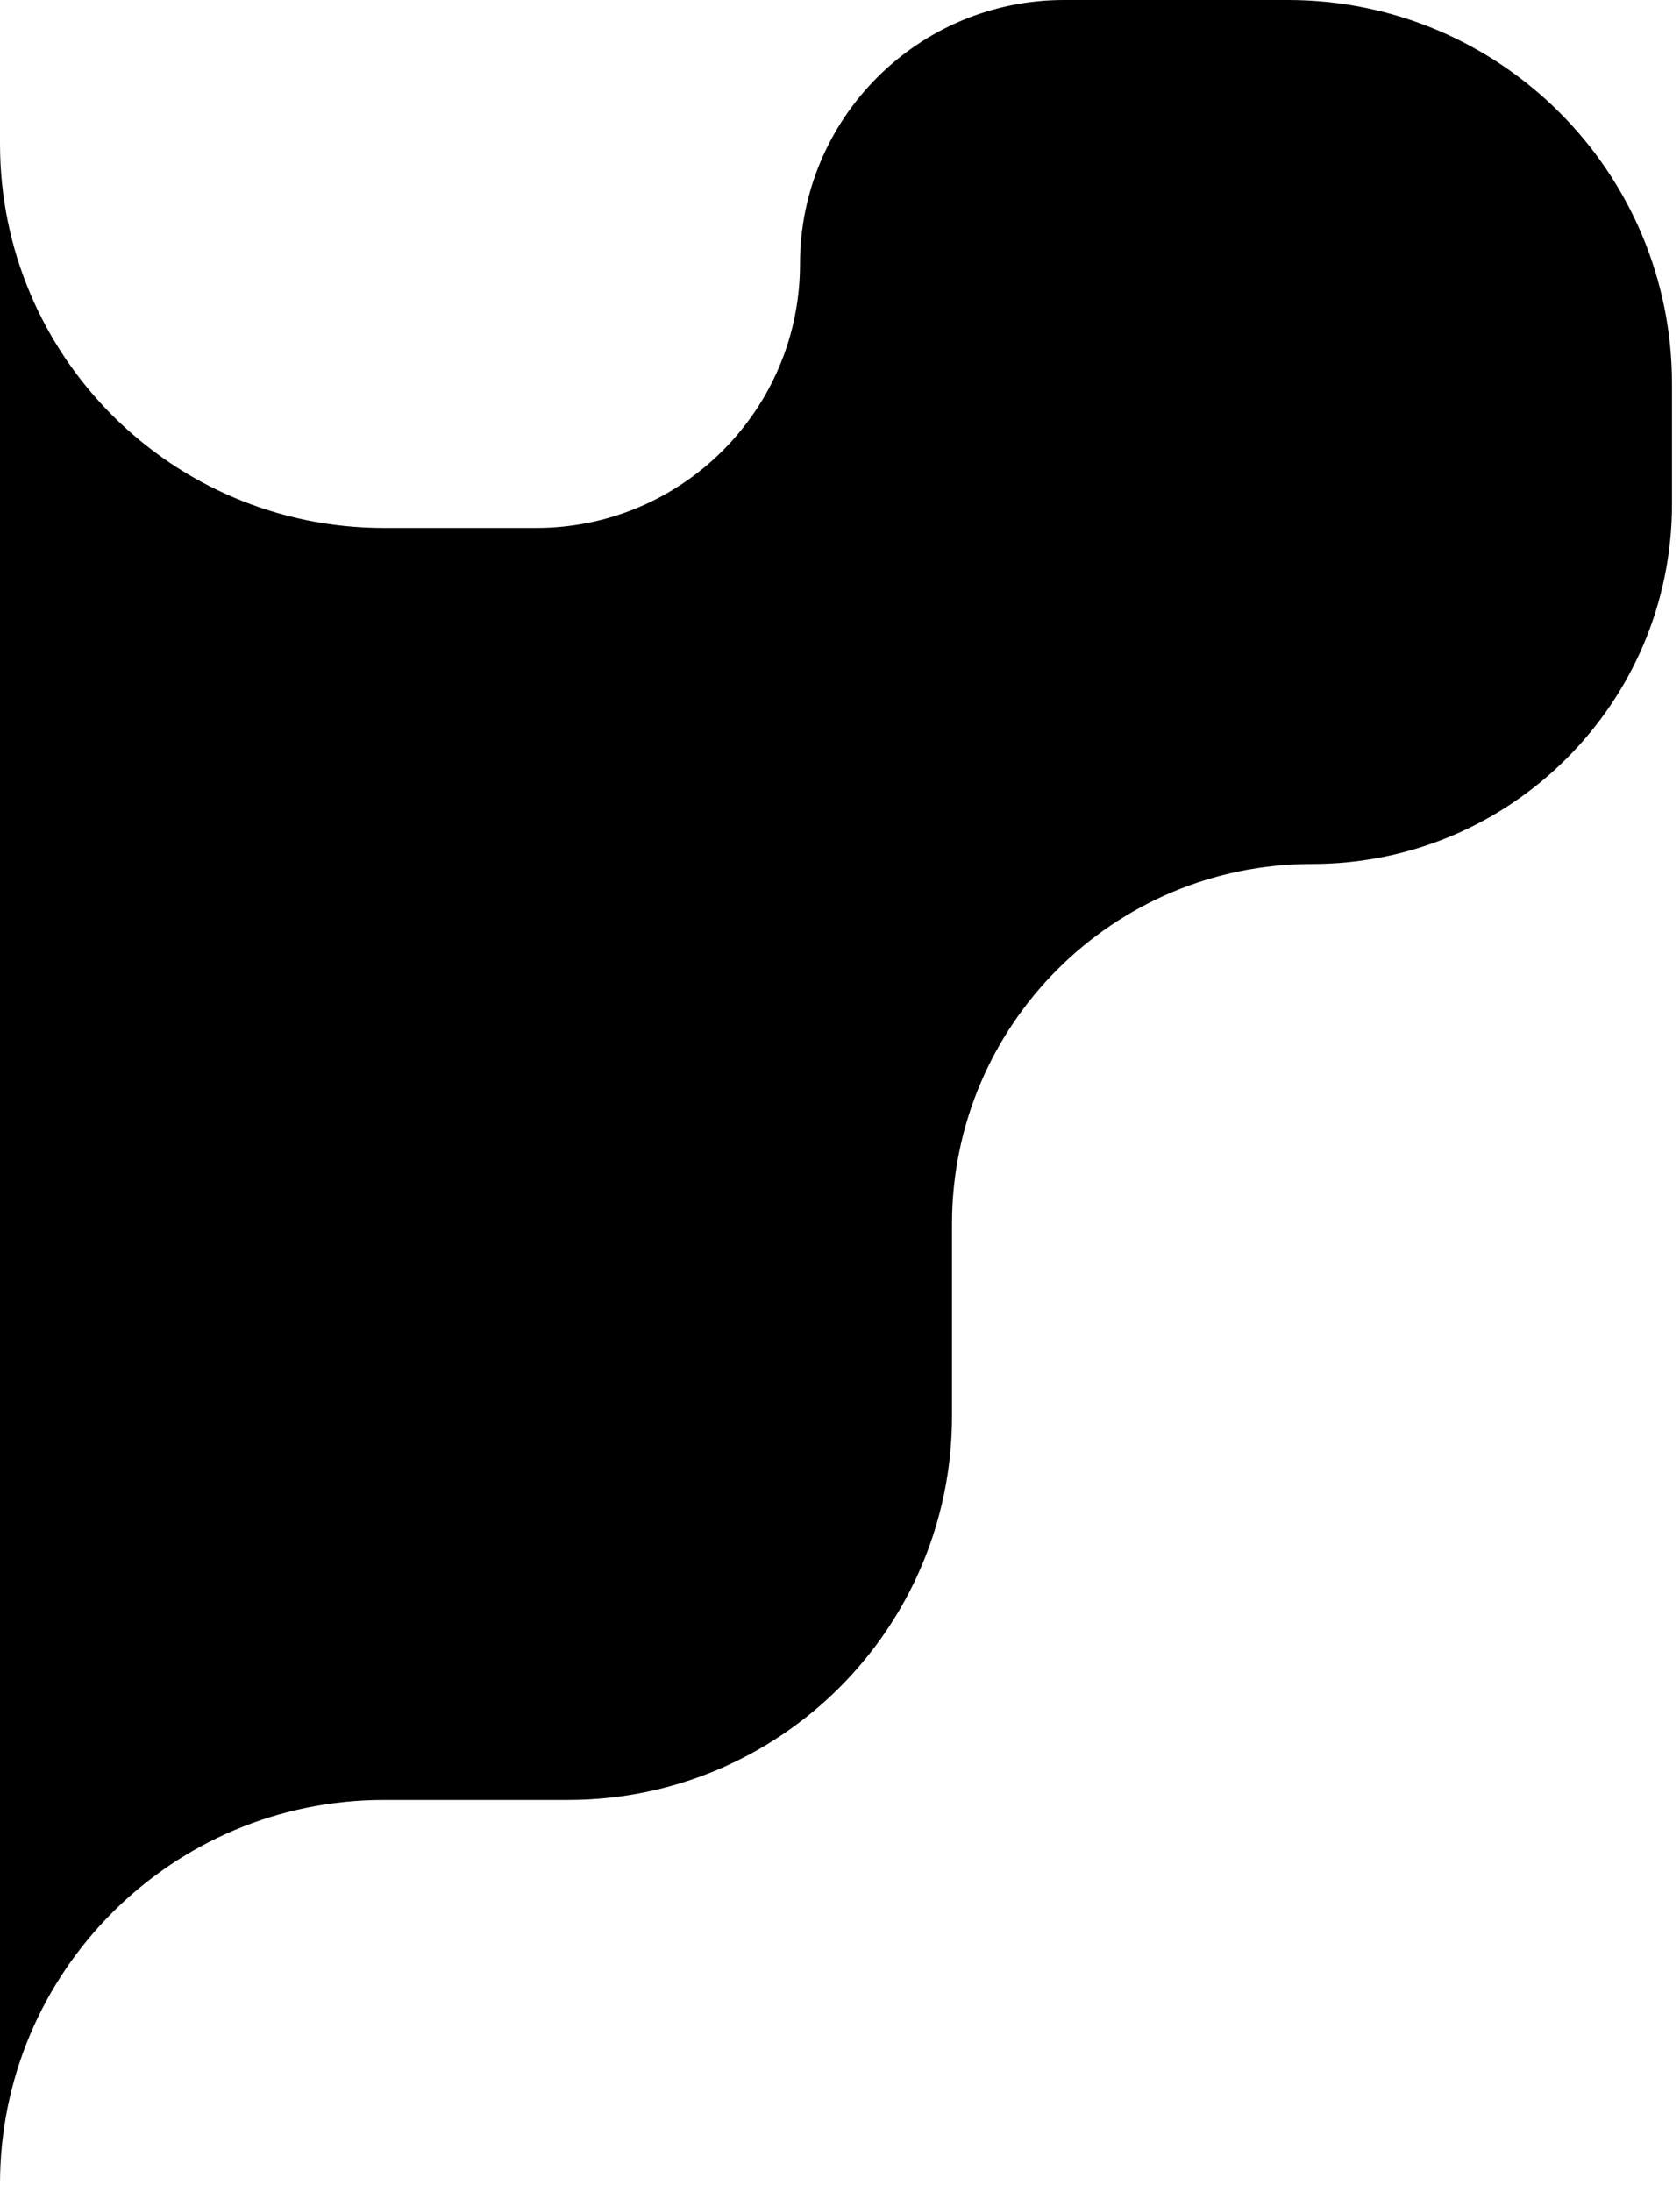
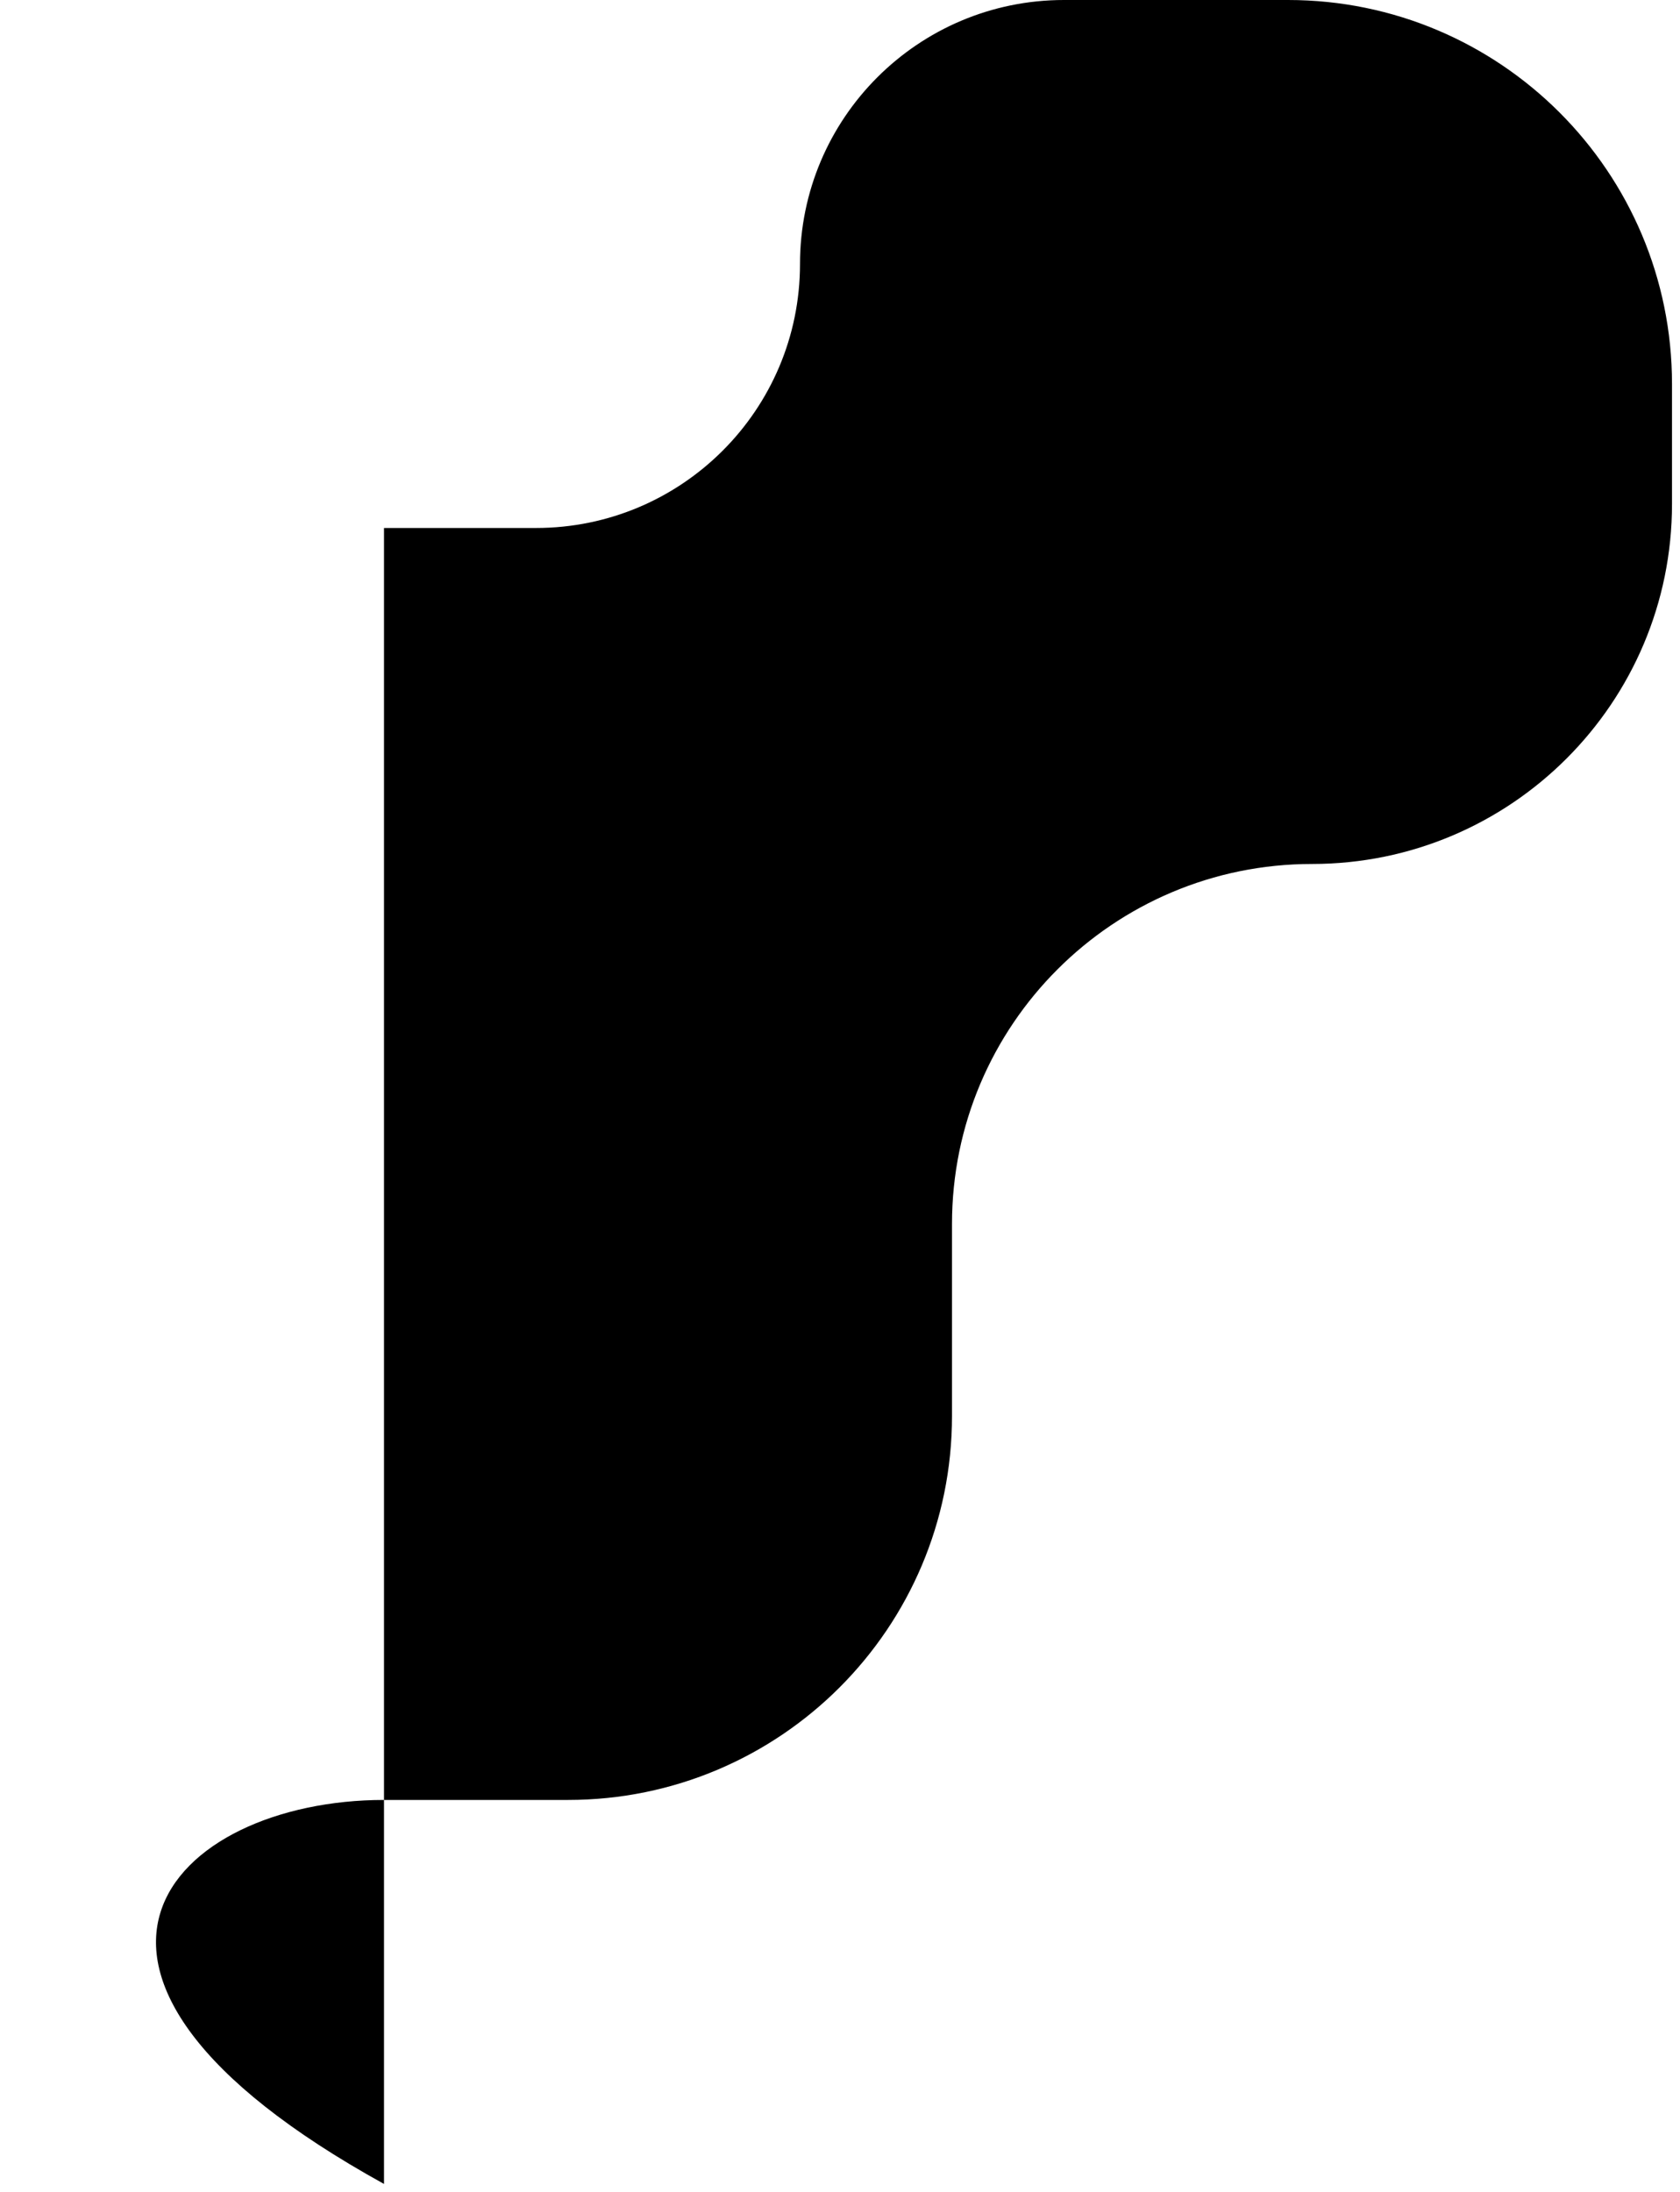
<svg xmlns="http://www.w3.org/2000/svg" width="105" height="137" viewBox="0 0 105 137" fill="none">
-   <path d="M33.5 33H24C10.745 33 0 22.255 0 9V136.5C0 123.245 10.745 112.5 24 112.5H35.5C48.755 112.5 59.5 101.755 59.5 88.5V76.5C59.5 64.074 69.574 54 82 54C94.426 54 104.5 43.926 104.5 31.5V24C104.5 10.745 93.755 0 80.5 0H66.5C57.387 0 50 7.387 50 16.5C50 25.613 42.613 33 33.5 33Z" fill="#000" />
+   <path d="M33.5 33H24V136.5C0 123.245 10.745 112.5 24 112.5H35.5C48.755 112.5 59.5 101.755 59.5 88.5V76.5C59.5 64.074 69.574 54 82 54C94.426 54 104.5 43.926 104.5 31.5V24C104.5 10.745 93.755 0 80.5 0H66.5C57.387 0 50 7.387 50 16.5C50 25.613 42.613 33 33.5 33Z" fill="#000" />
</svg>